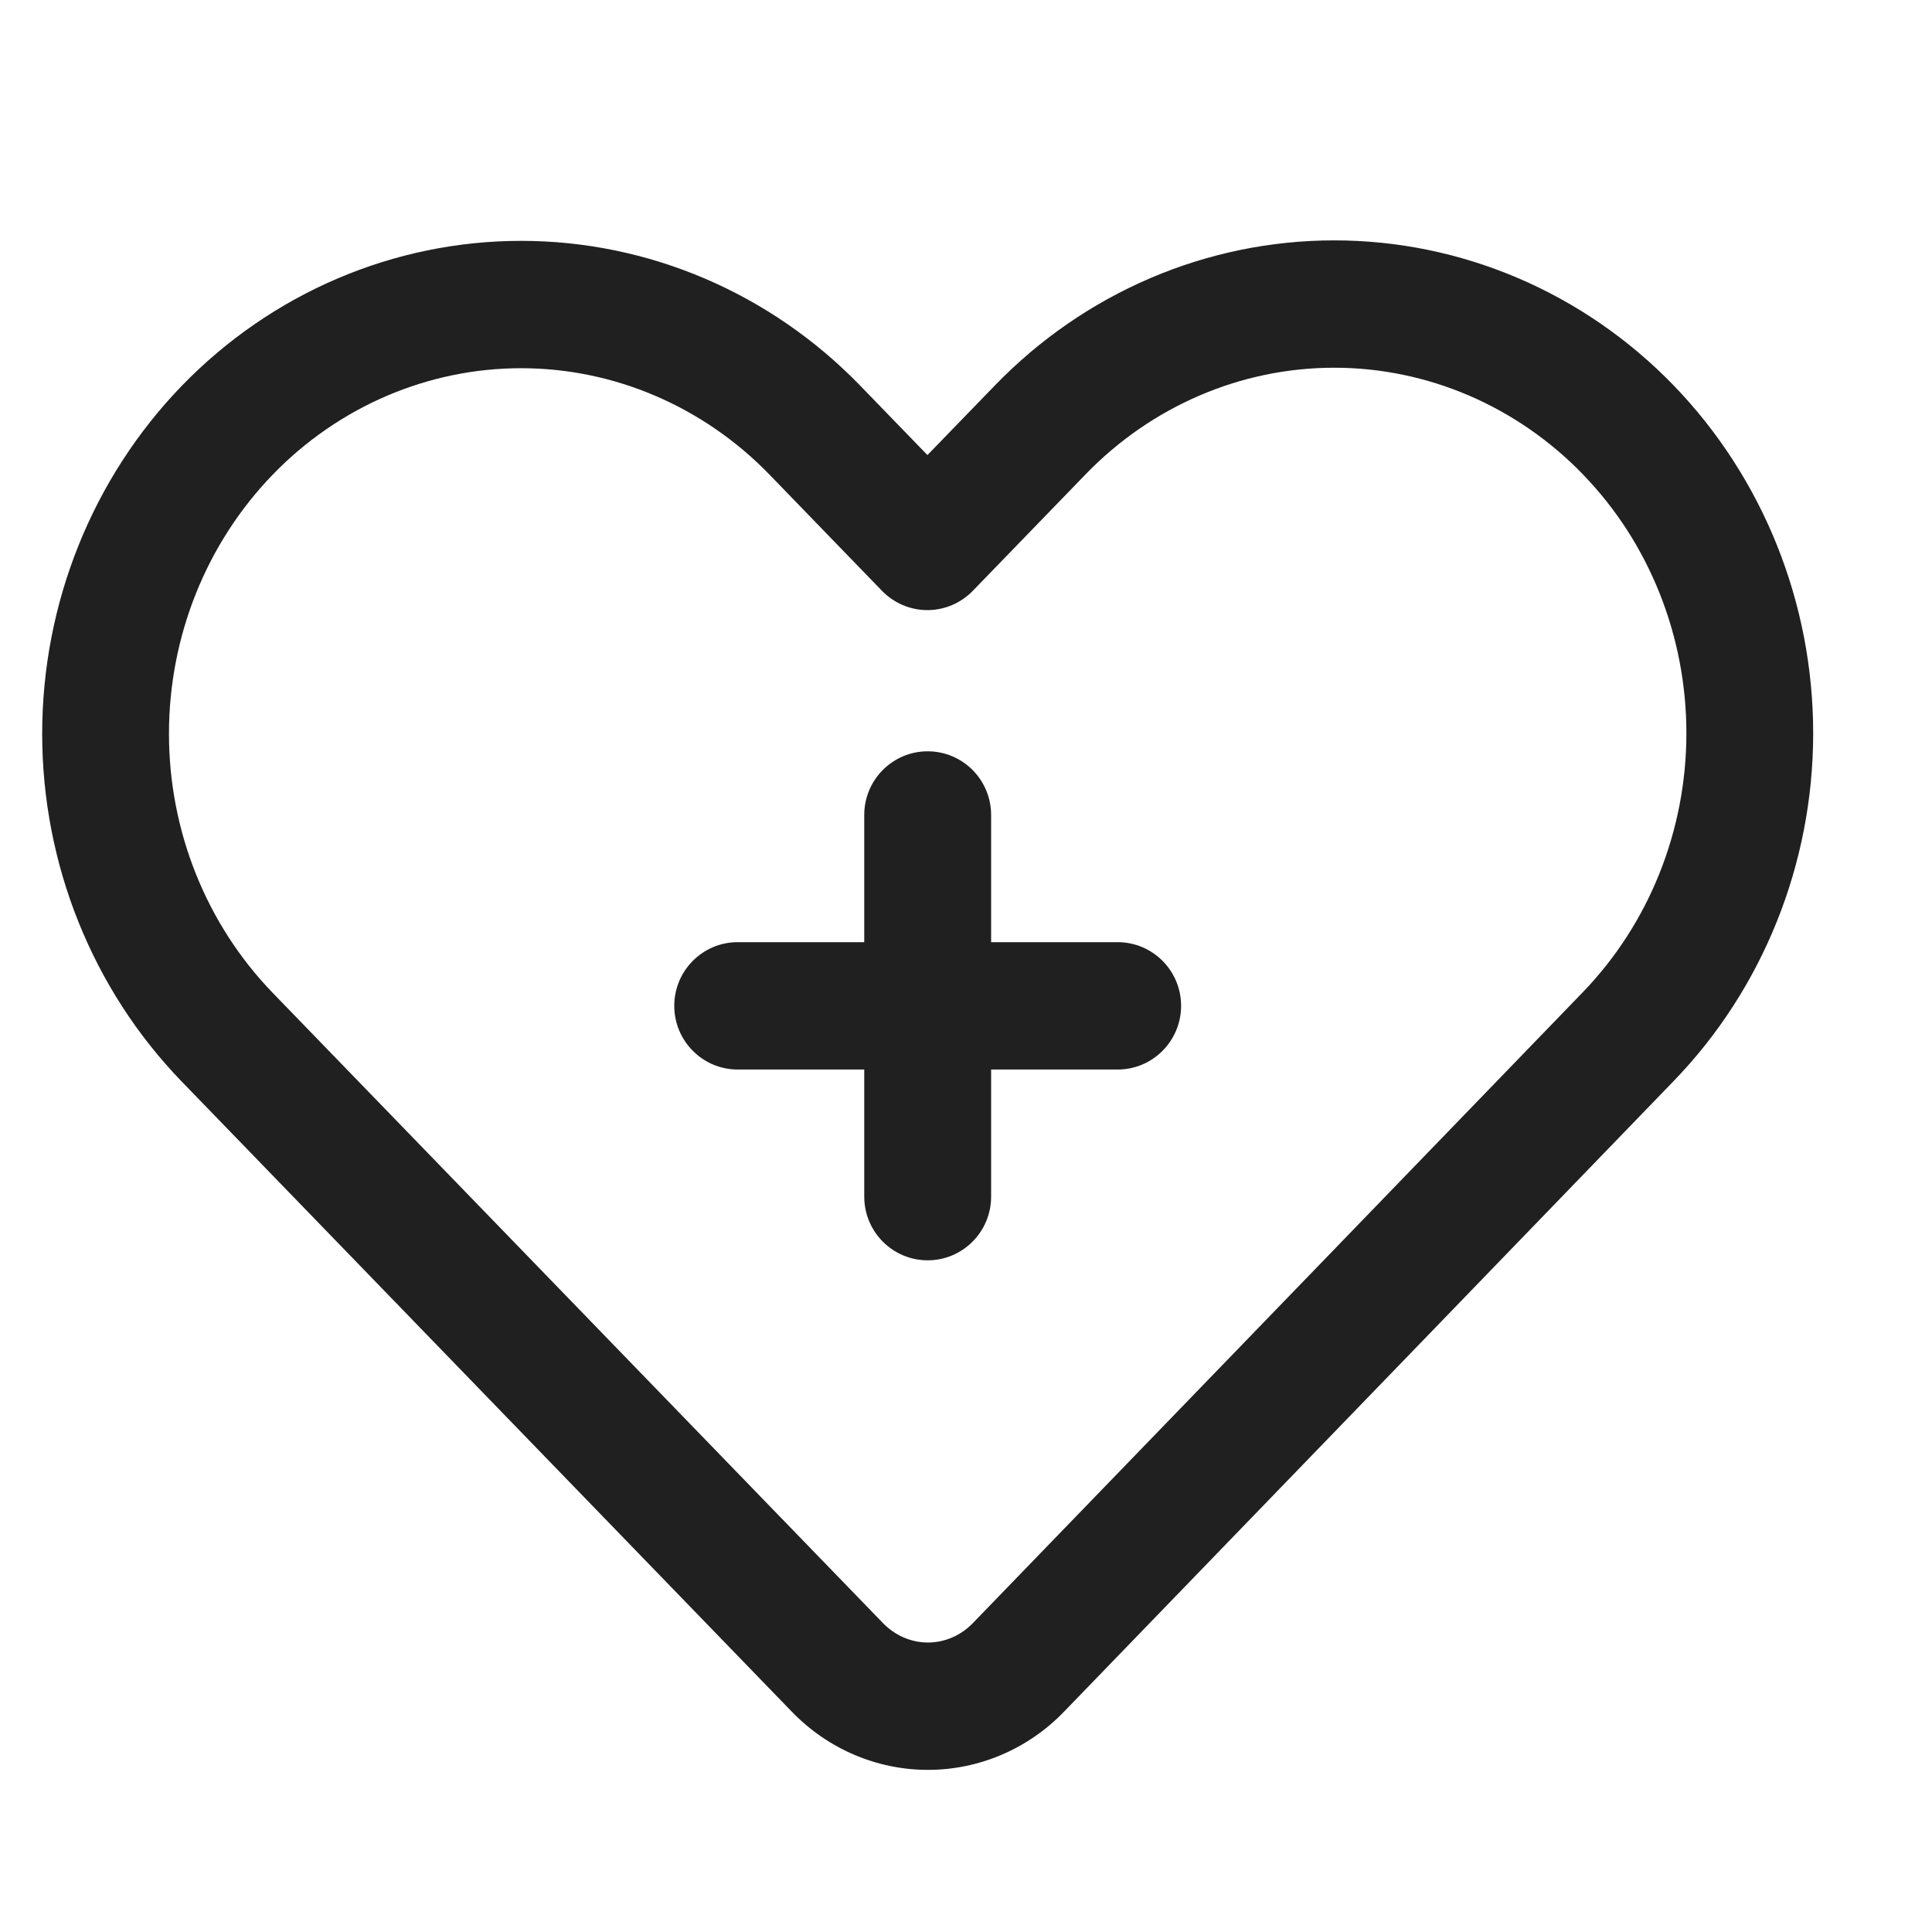
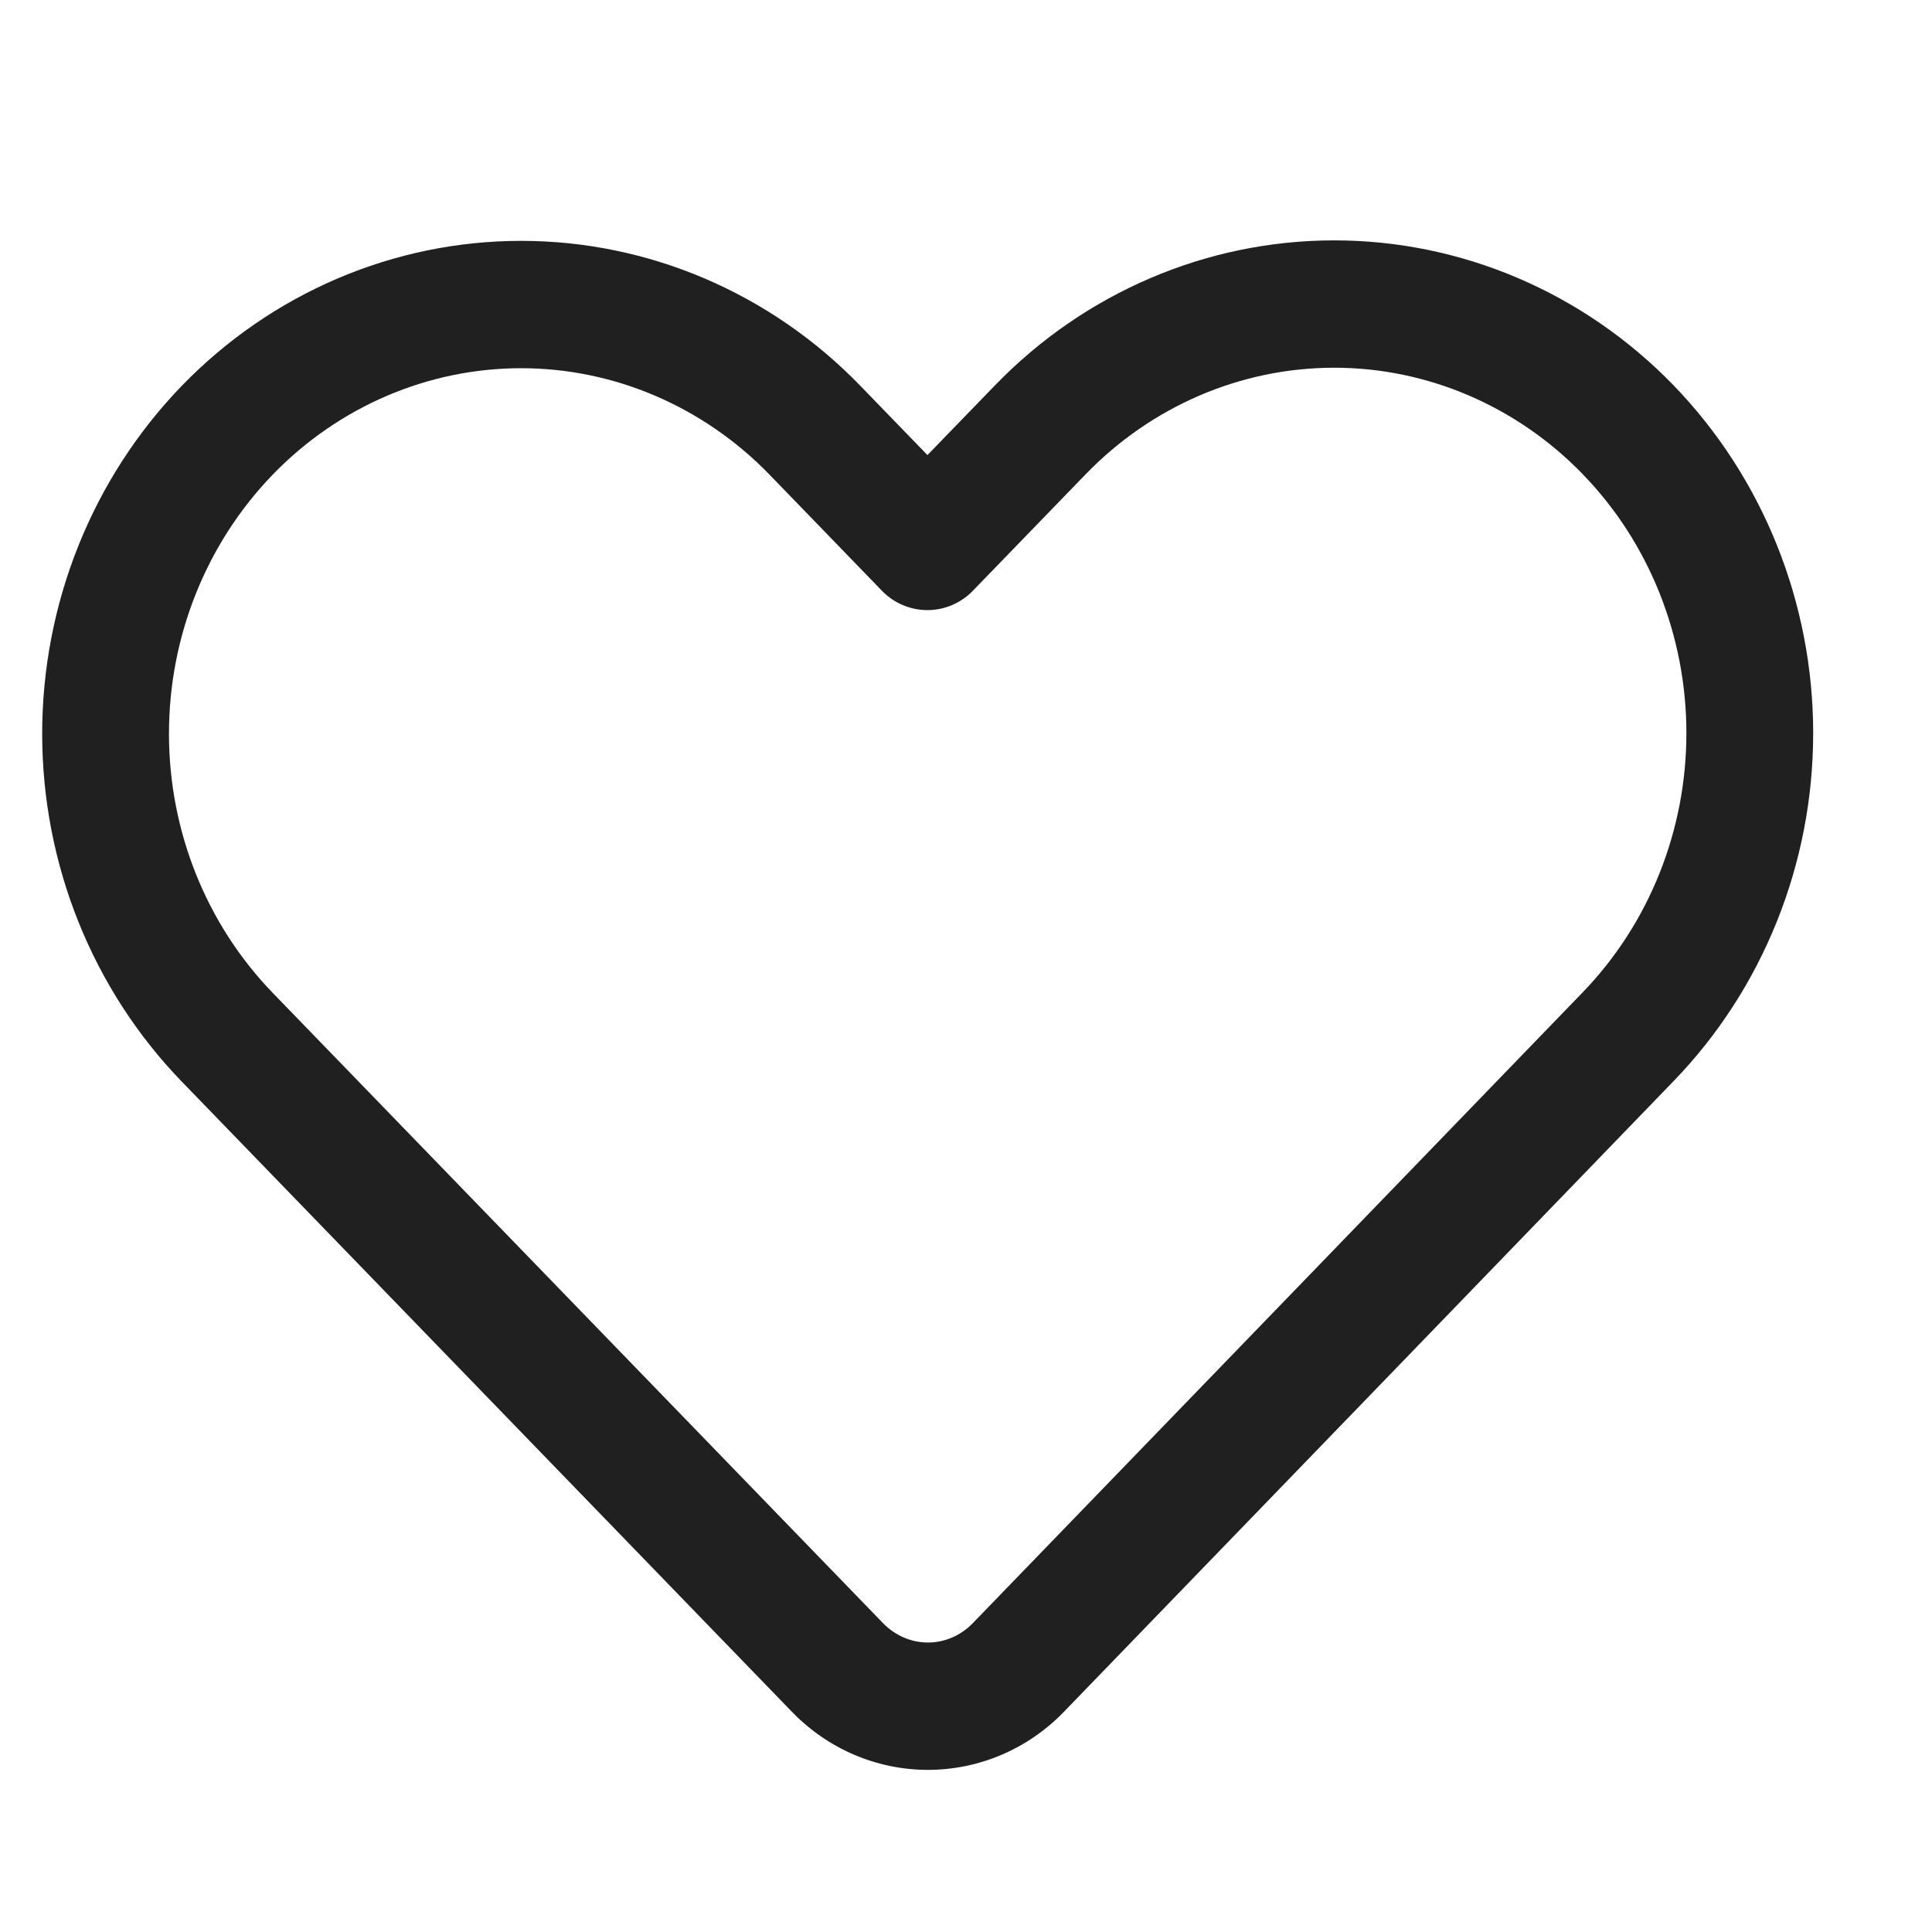
<svg xmlns="http://www.w3.org/2000/svg" width="24" height="24" viewBox="0 0 24 24" fill="none">
  <path fill-rule="evenodd" clip-rule="evenodd" d="M2.258 4.793C1.149 5.94 0.524 7.494 0.524 9.115C0.524 10.736 1.149 12.29 2.258 13.436L9.839 21.266C10.287 21.728 10.894 21.986 11.527 21.986C12.159 21.986 12.768 21.728 13.215 21.266C14.588 19.848 20.79 13.43 20.79 13.43C21.899 12.284 22.524 10.73 22.524 9.108C22.524 7.487 21.899 5.934 20.79 4.787C19.672 3.633 18.155 2.986 16.574 2.986C14.993 2.986 13.477 3.633 12.36 4.787L11.521 5.653L10.688 4.793C9.571 3.639 8.054 2.992 6.474 2.992C4.893 2.992 3.376 3.639 2.258 4.793ZM3.388 5.896C4.206 5.051 5.316 4.574 6.474 4.574C7.631 4.574 8.74 5.051 9.559 5.896L10.956 7.339C11.104 7.492 11.308 7.579 11.521 7.579C11.733 7.579 11.937 7.492 12.085 7.339L13.489 5.889C14.307 5.045 15.416 4.568 16.574 4.568C17.732 4.568 18.841 5.045 19.66 5.889C19.663 5.892 19.665 5.895 19.668 5.898C20.486 6.743 20.949 7.901 20.949 9.108C20.949 10.315 20.486 11.474 19.66 12.328C19.66 12.328 13.458 18.745 12.085 20.163C11.937 20.316 11.737 20.404 11.527 20.404C11.318 20.404 11.117 20.316 10.969 20.163L3.388 12.334C2.562 11.48 2.099 10.322 2.099 9.115C2.099 7.908 2.562 6.75 3.388 5.896Z" fill="#202020" />
-   <path fill-rule="evenodd" clip-rule="evenodd" d="M10.736 11.704H9.163C8.729 11.704 8.376 12.058 8.376 12.495C8.376 12.931 8.729 13.286 9.163 13.286H10.736V14.865C10.736 15.302 11.089 15.656 11.524 15.656C11.959 15.656 12.312 15.302 12.312 14.865V13.286H13.884C14.319 13.286 14.672 12.931 14.672 12.495C14.672 12.058 14.319 11.704 13.884 11.704H12.312V10.124C12.312 9.687 11.959 9.333 11.524 9.333C11.089 9.333 10.736 9.687 10.736 10.124V11.704Z" fill="#202020" />
</svg>